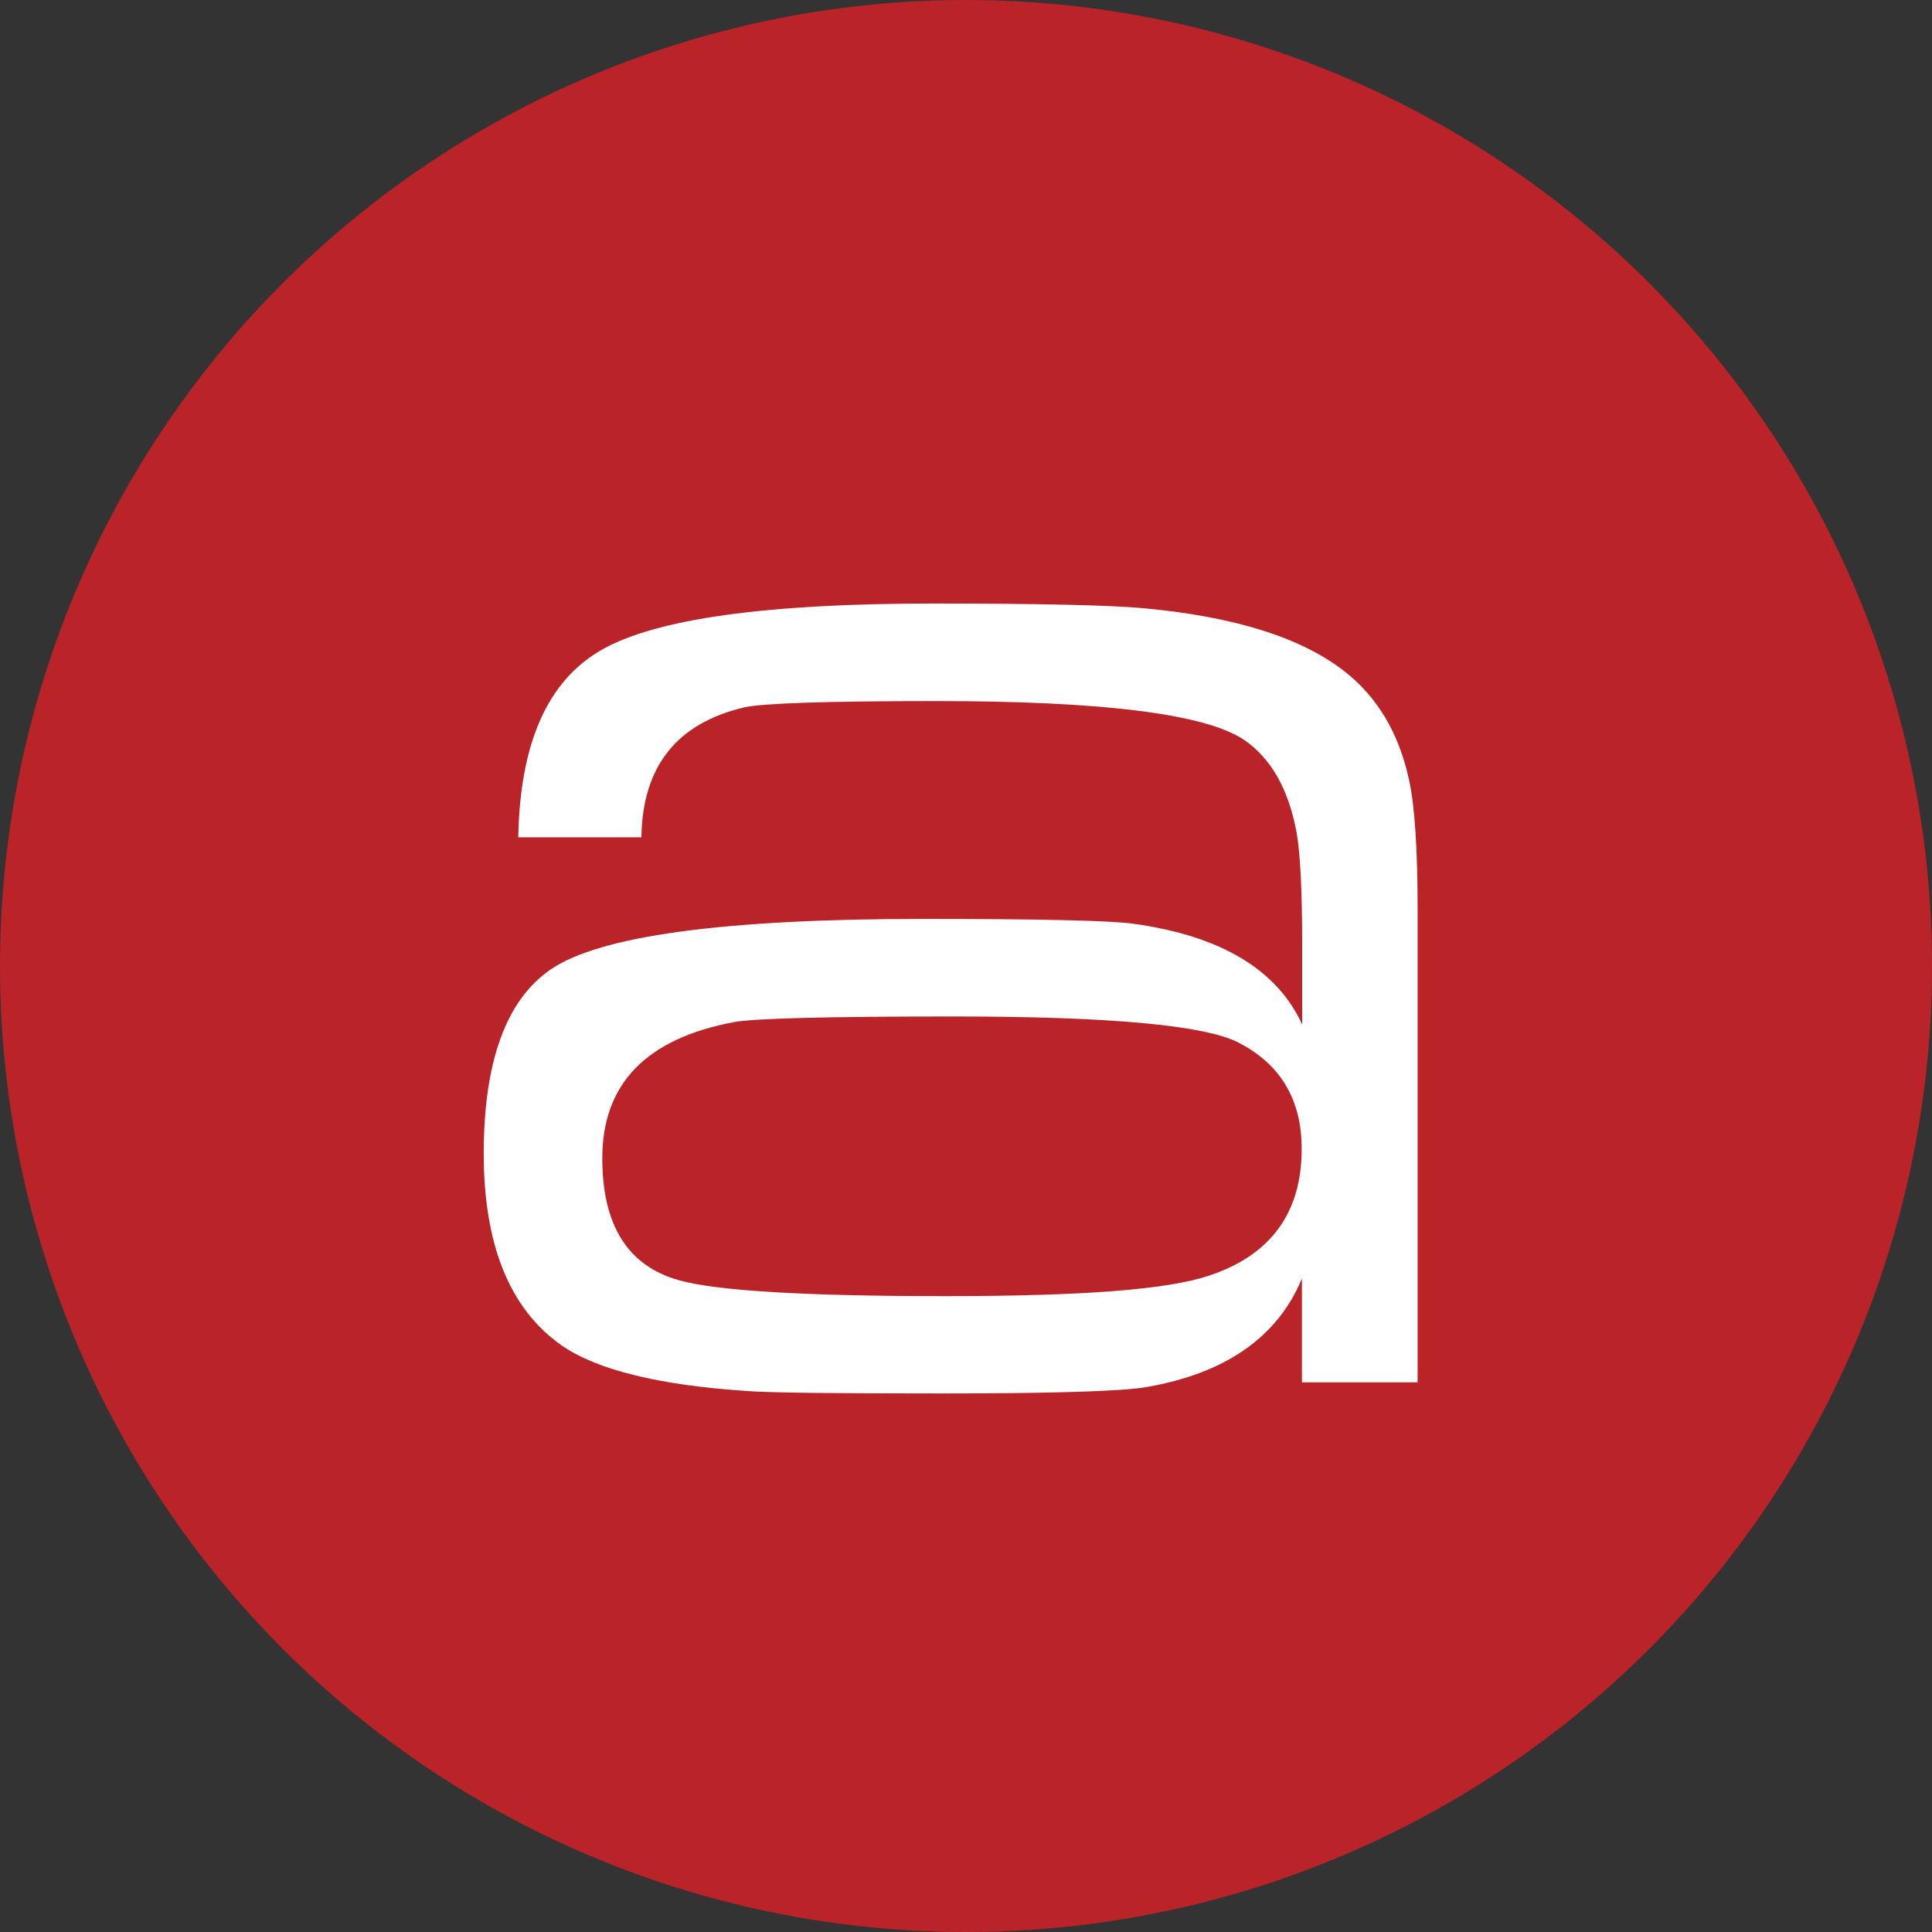
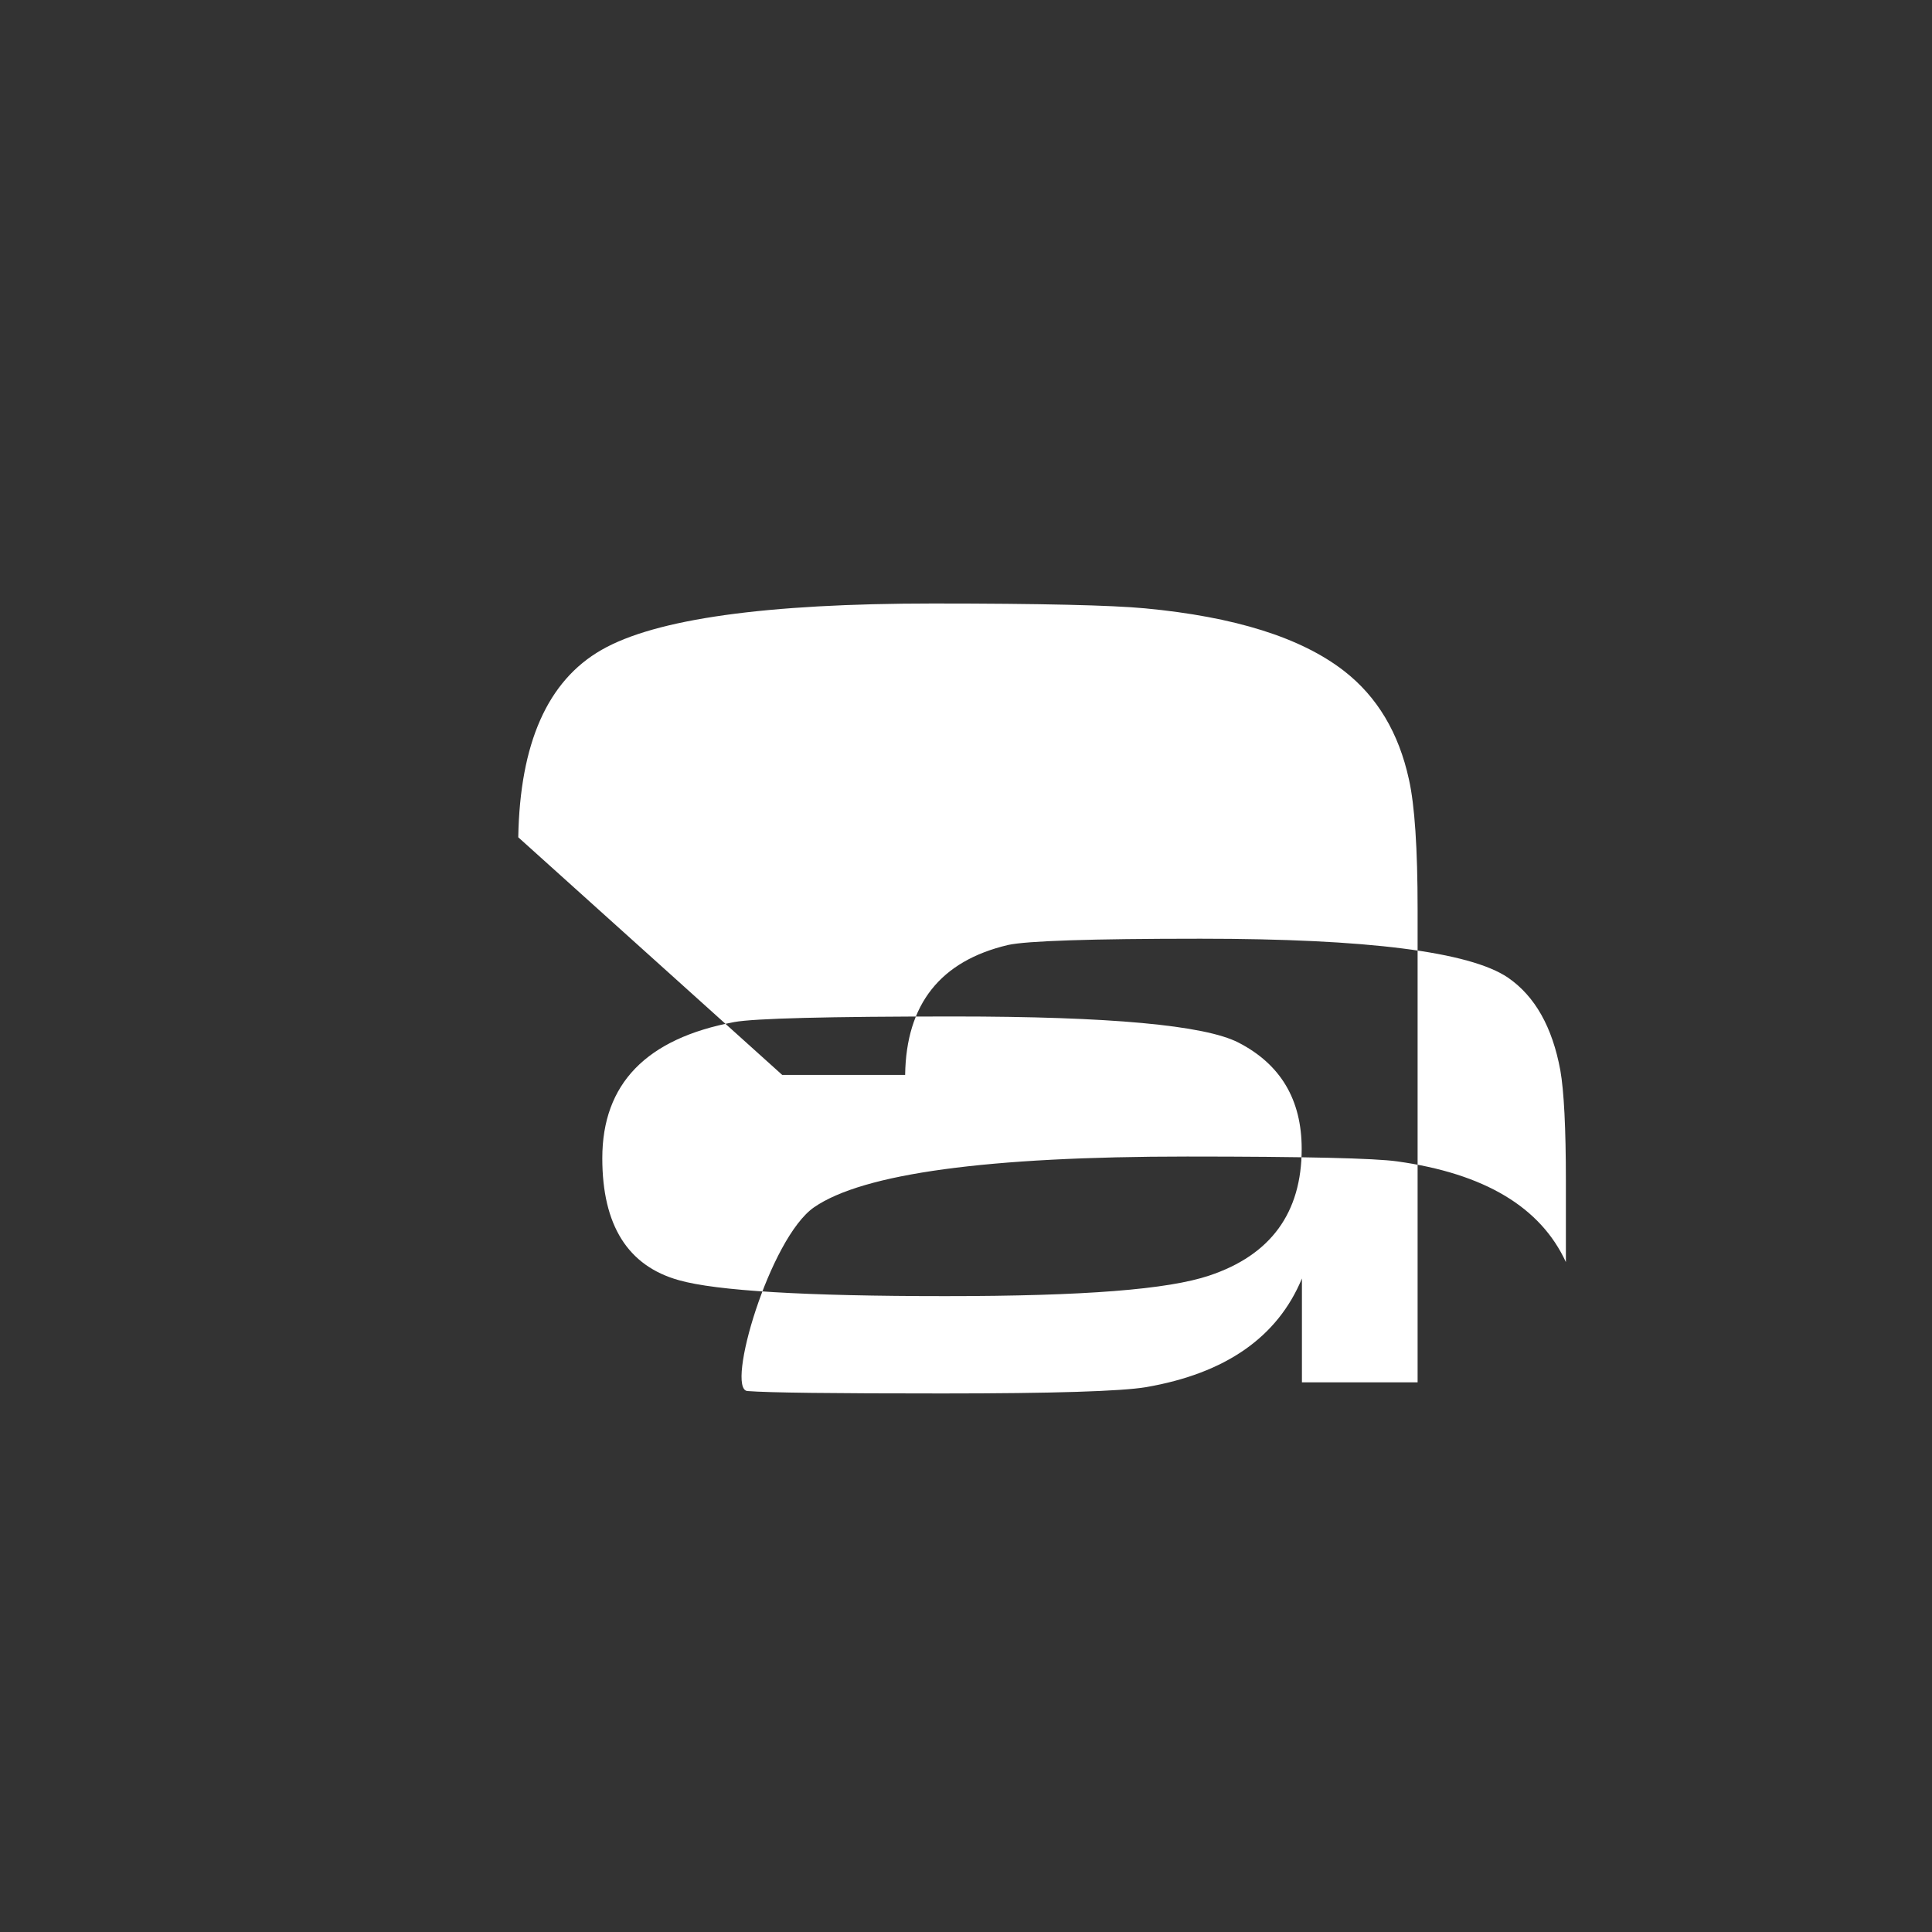
<svg xmlns="http://www.w3.org/2000/svg" id="Laag_1" data-name="Laag 1" viewBox="0 0 80 80">
  <rect x="0" y="0" width="80" height="80" fill="#333333" stroke="none" />
  <defs>
    <style>
      .cls-1 {
        fill: #fff;
      }

      .cls-1, .cls-2 {
        stroke-width: 0px;
      }

      .cls-2 {
        fill: #ba2328;
      }
    </style>
  </defs>
-   <circle class="cls-2" cx="40" cy="40" r="40" />
-   <path class="cls-1" d="M21.46,34.67c.07-3.89,1.21-6.48,3.45-7.76,2.23-1.28,6.8-1.92,13.71-1.92,4.48,0,7.42.07,8.79.2,3.72.35,6.46,1.21,8.24,2.59,1.38,1.07,2.27,2.57,2.69,4.49.24,1.07.36,2.87.36,5.38v19.59h-4.79v-4.3c-1.01,2.43-3.16,3.93-6.46,4.5-1.03.17-3.84.26-8.43.26s-7.15-.03-8.07-.1c-3.67-.24-6.25-.88-7.71-1.9-2.14-1.51-3.21-4.16-3.21-7.94s.92-6.34,2.76-7.61c2.03-1.4,7.19-2.1,15.45-2.1,4.88,0,7.78.07,8.69.2,3.61.5,5.94,1.89,6.99,4.17v-3.35c0-2.21-.08-3.74-.23-4.59-.33-1.79-1.05-3.07-2.17-3.84-1.58-1.07-5.82-1.61-12.73-1.61-4.55,0-7.21.09-7.97.26-2.8.66-4.22,2.45-4.26,5.38h-5.09ZM39.51,42.09c-5.24,0-8.27.08-9.1.23-3.65.68-5.47,2.56-5.47,5.64,0,2.78,1.06,4.46,3.17,5.05,1.55.44,5.23.66,11.03.66s9.23-.28,10.93-.85c2.55-.85,3.83-2.6,3.83-5.25,0-2.03-.87-3.5-2.62-4.4-1.4-.72-5.33-1.08-11.79-1.08Z" />
+   <path class="cls-1" d="M21.46,34.67c.07-3.89,1.21-6.48,3.45-7.76,2.23-1.28,6.8-1.92,13.71-1.92,4.48,0,7.42.07,8.79.2,3.72.35,6.46,1.21,8.24,2.59,1.38,1.07,2.27,2.57,2.69,4.49.24,1.07.36,2.87.36,5.38v19.59h-4.79v-4.3c-1.01,2.43-3.16,3.93-6.46,4.5-1.03.17-3.84.26-8.43.26s-7.15-.03-8.07-.1s.92-6.34,2.76-7.61c2.03-1.4,7.19-2.1,15.45-2.1,4.88,0,7.78.07,8.69.2,3.61.5,5.94,1.89,6.99,4.17v-3.35c0-2.21-.08-3.74-.23-4.59-.33-1.79-1.05-3.07-2.17-3.84-1.58-1.07-5.82-1.61-12.73-1.61-4.55,0-7.21.09-7.97.26-2.8.66-4.22,2.45-4.26,5.38h-5.09ZM39.51,42.09c-5.24,0-8.27.08-9.1.23-3.65.68-5.47,2.56-5.47,5.64,0,2.78,1.06,4.46,3.17,5.05,1.55.44,5.23.66,11.03.66s9.23-.28,10.93-.85c2.55-.85,3.83-2.6,3.83-5.25,0-2.03-.87-3.5-2.62-4.4-1.4-.72-5.33-1.08-11.79-1.08Z" />
</svg>